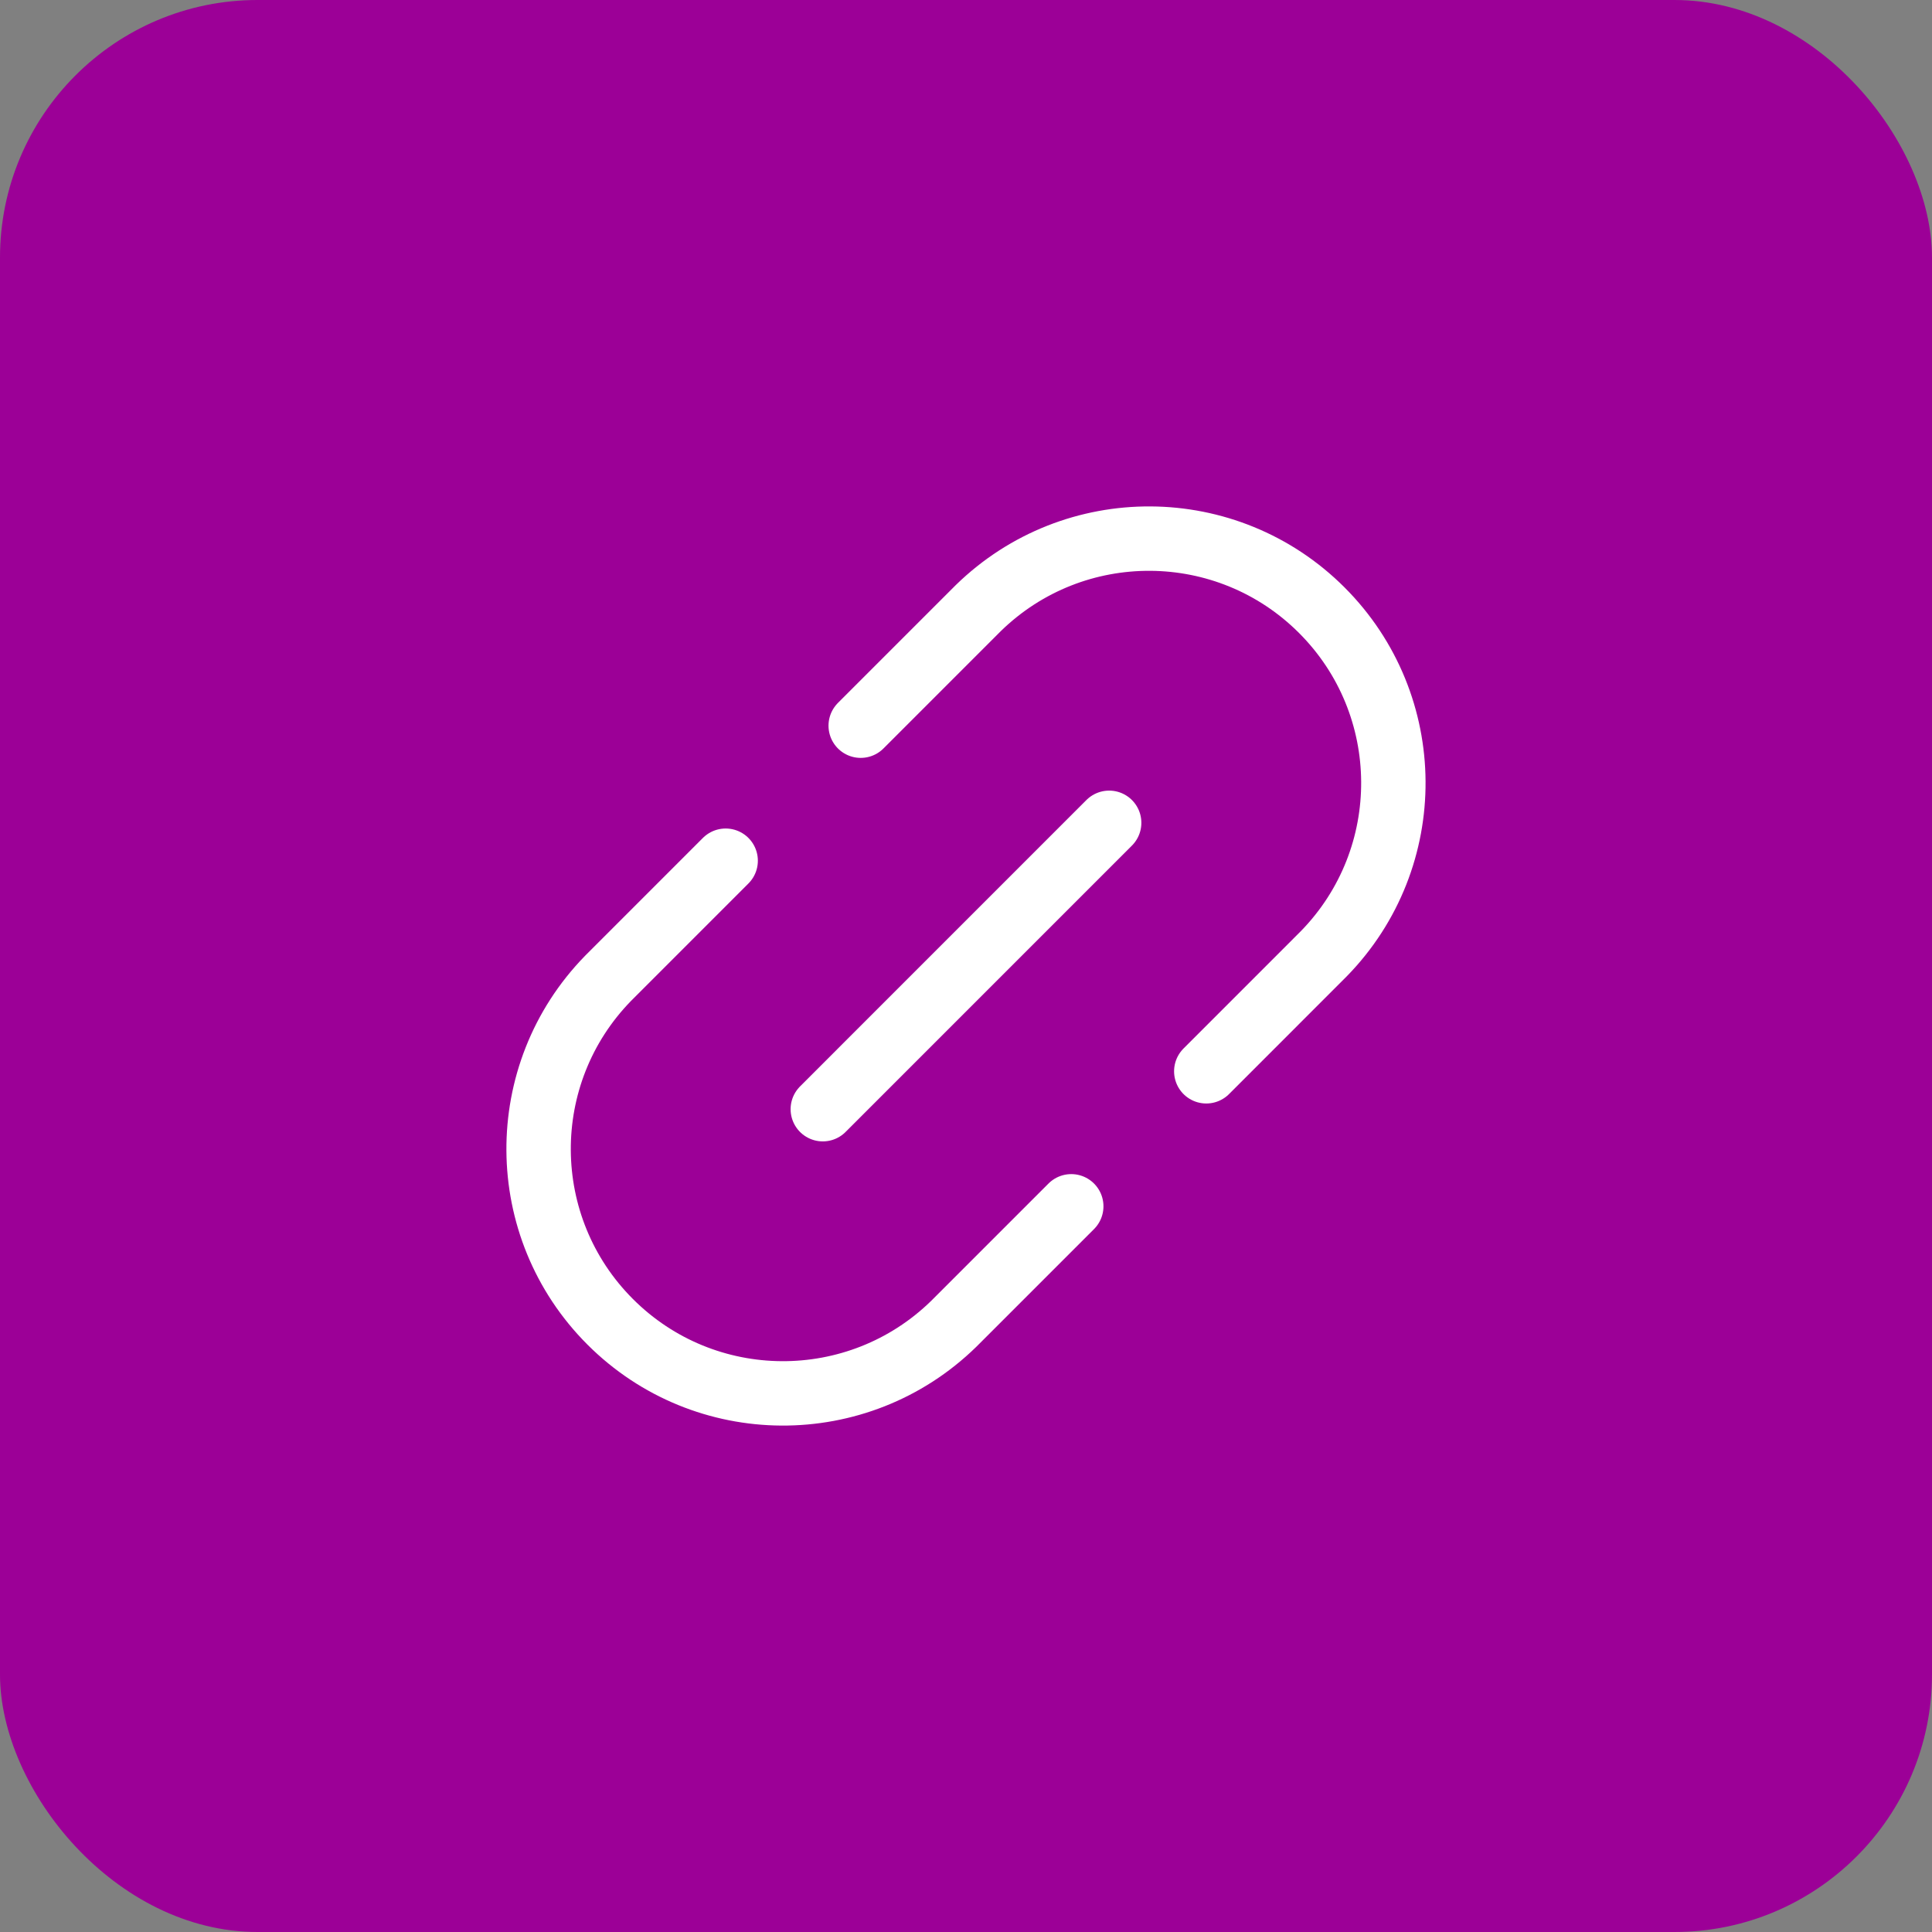
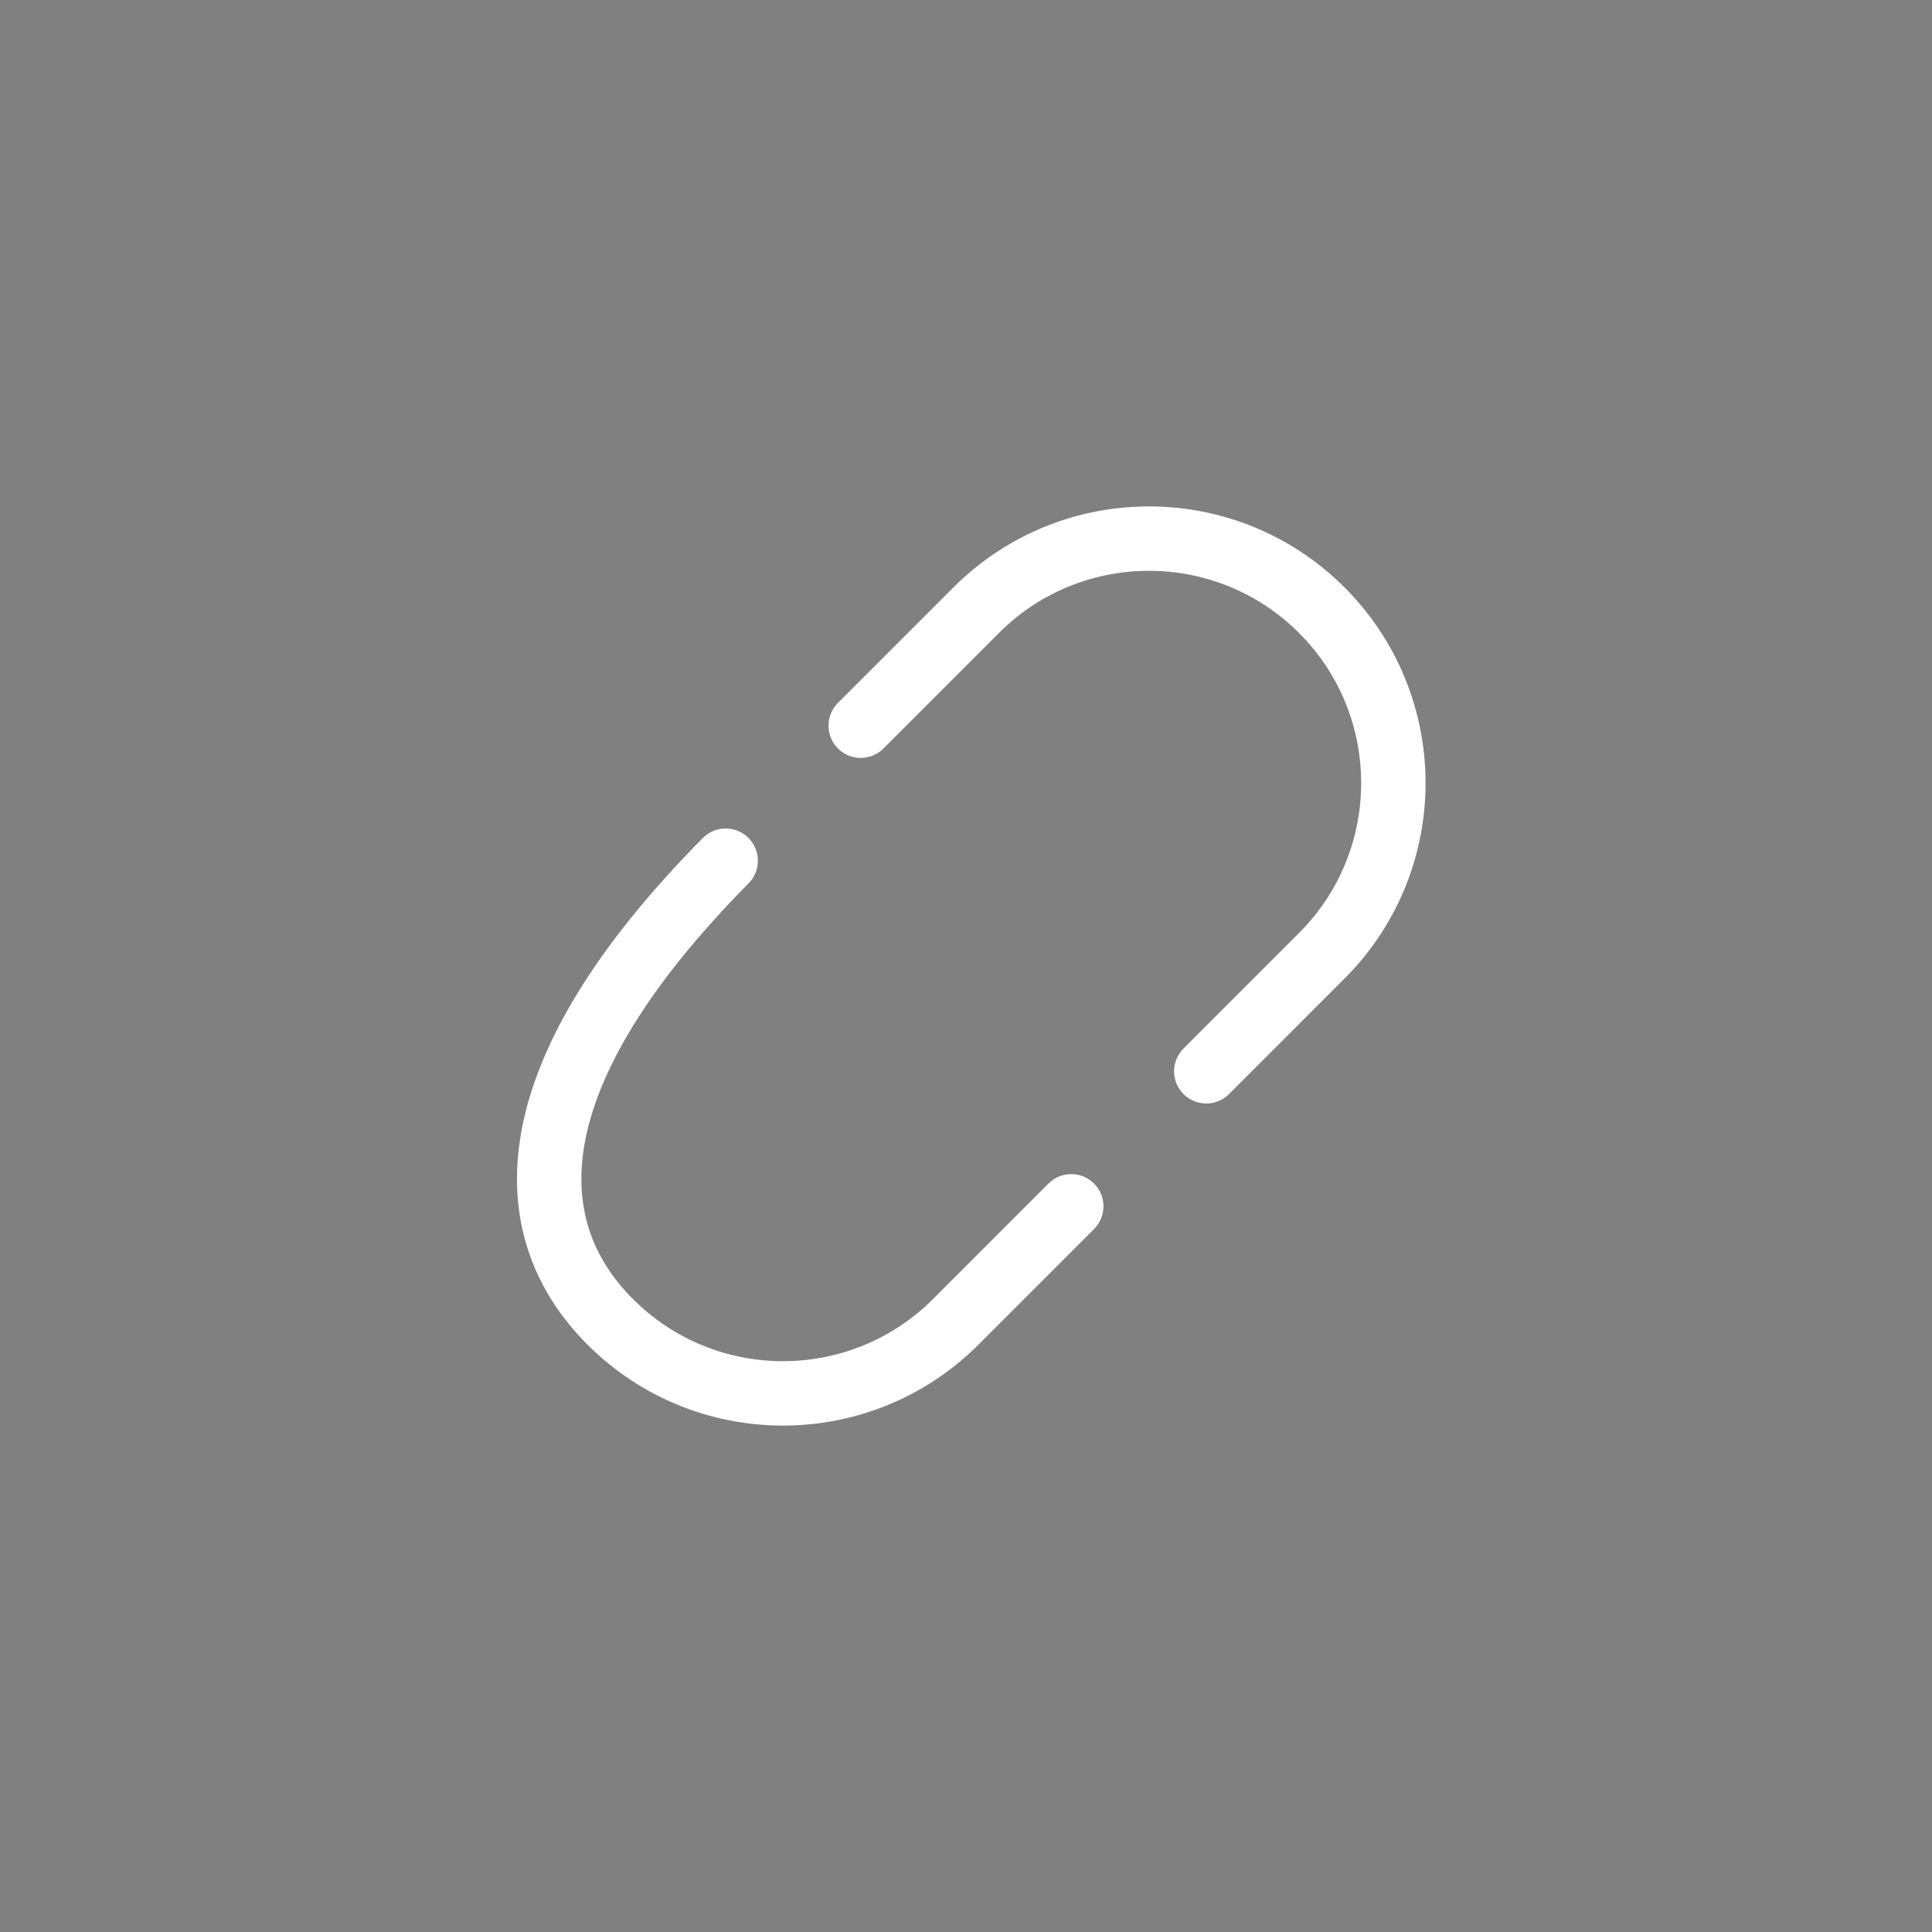
<svg xmlns="http://www.w3.org/2000/svg" width="60" height="60" viewBox="0 0 60 60" fill="none">
  <rect x="0" y="0" width="60" height="60" fill="#808080" stroke="none" />
-   <rect width="60" height="60" rx="8" fill="#9C0097" />
  <path d="M37.462 33.27L41.115 29.616C44.017 26.642 43.987 21.888 41.049 18.95C38.111 16.012 33.357 15.983 30.383 18.884L26.73 22.537" stroke="white" stroke-width="2" stroke-linecap="round" stroke-linejoin="round" />
-   <path d="M34.446 25.553L25.553 34.447" stroke="white" stroke-width="2" stroke-linecap="round" stroke-linejoin="round" />
-   <path d="M22.536 26.73L18.883 30.384C15.982 33.358 16.012 38.112 18.95 41.05C21.887 43.988 26.642 44.017 29.616 41.116L33.269 37.463" stroke="white" stroke-width="2" stroke-linecap="round" stroke-linejoin="round" />
+   <path d="M22.536 26.73C15.982 33.358 16.012 38.112 18.95 41.05C21.887 43.988 26.642 44.017 29.616 41.116L33.269 37.463" stroke="white" stroke-width="2" stroke-linecap="round" stroke-linejoin="round" />
</svg>